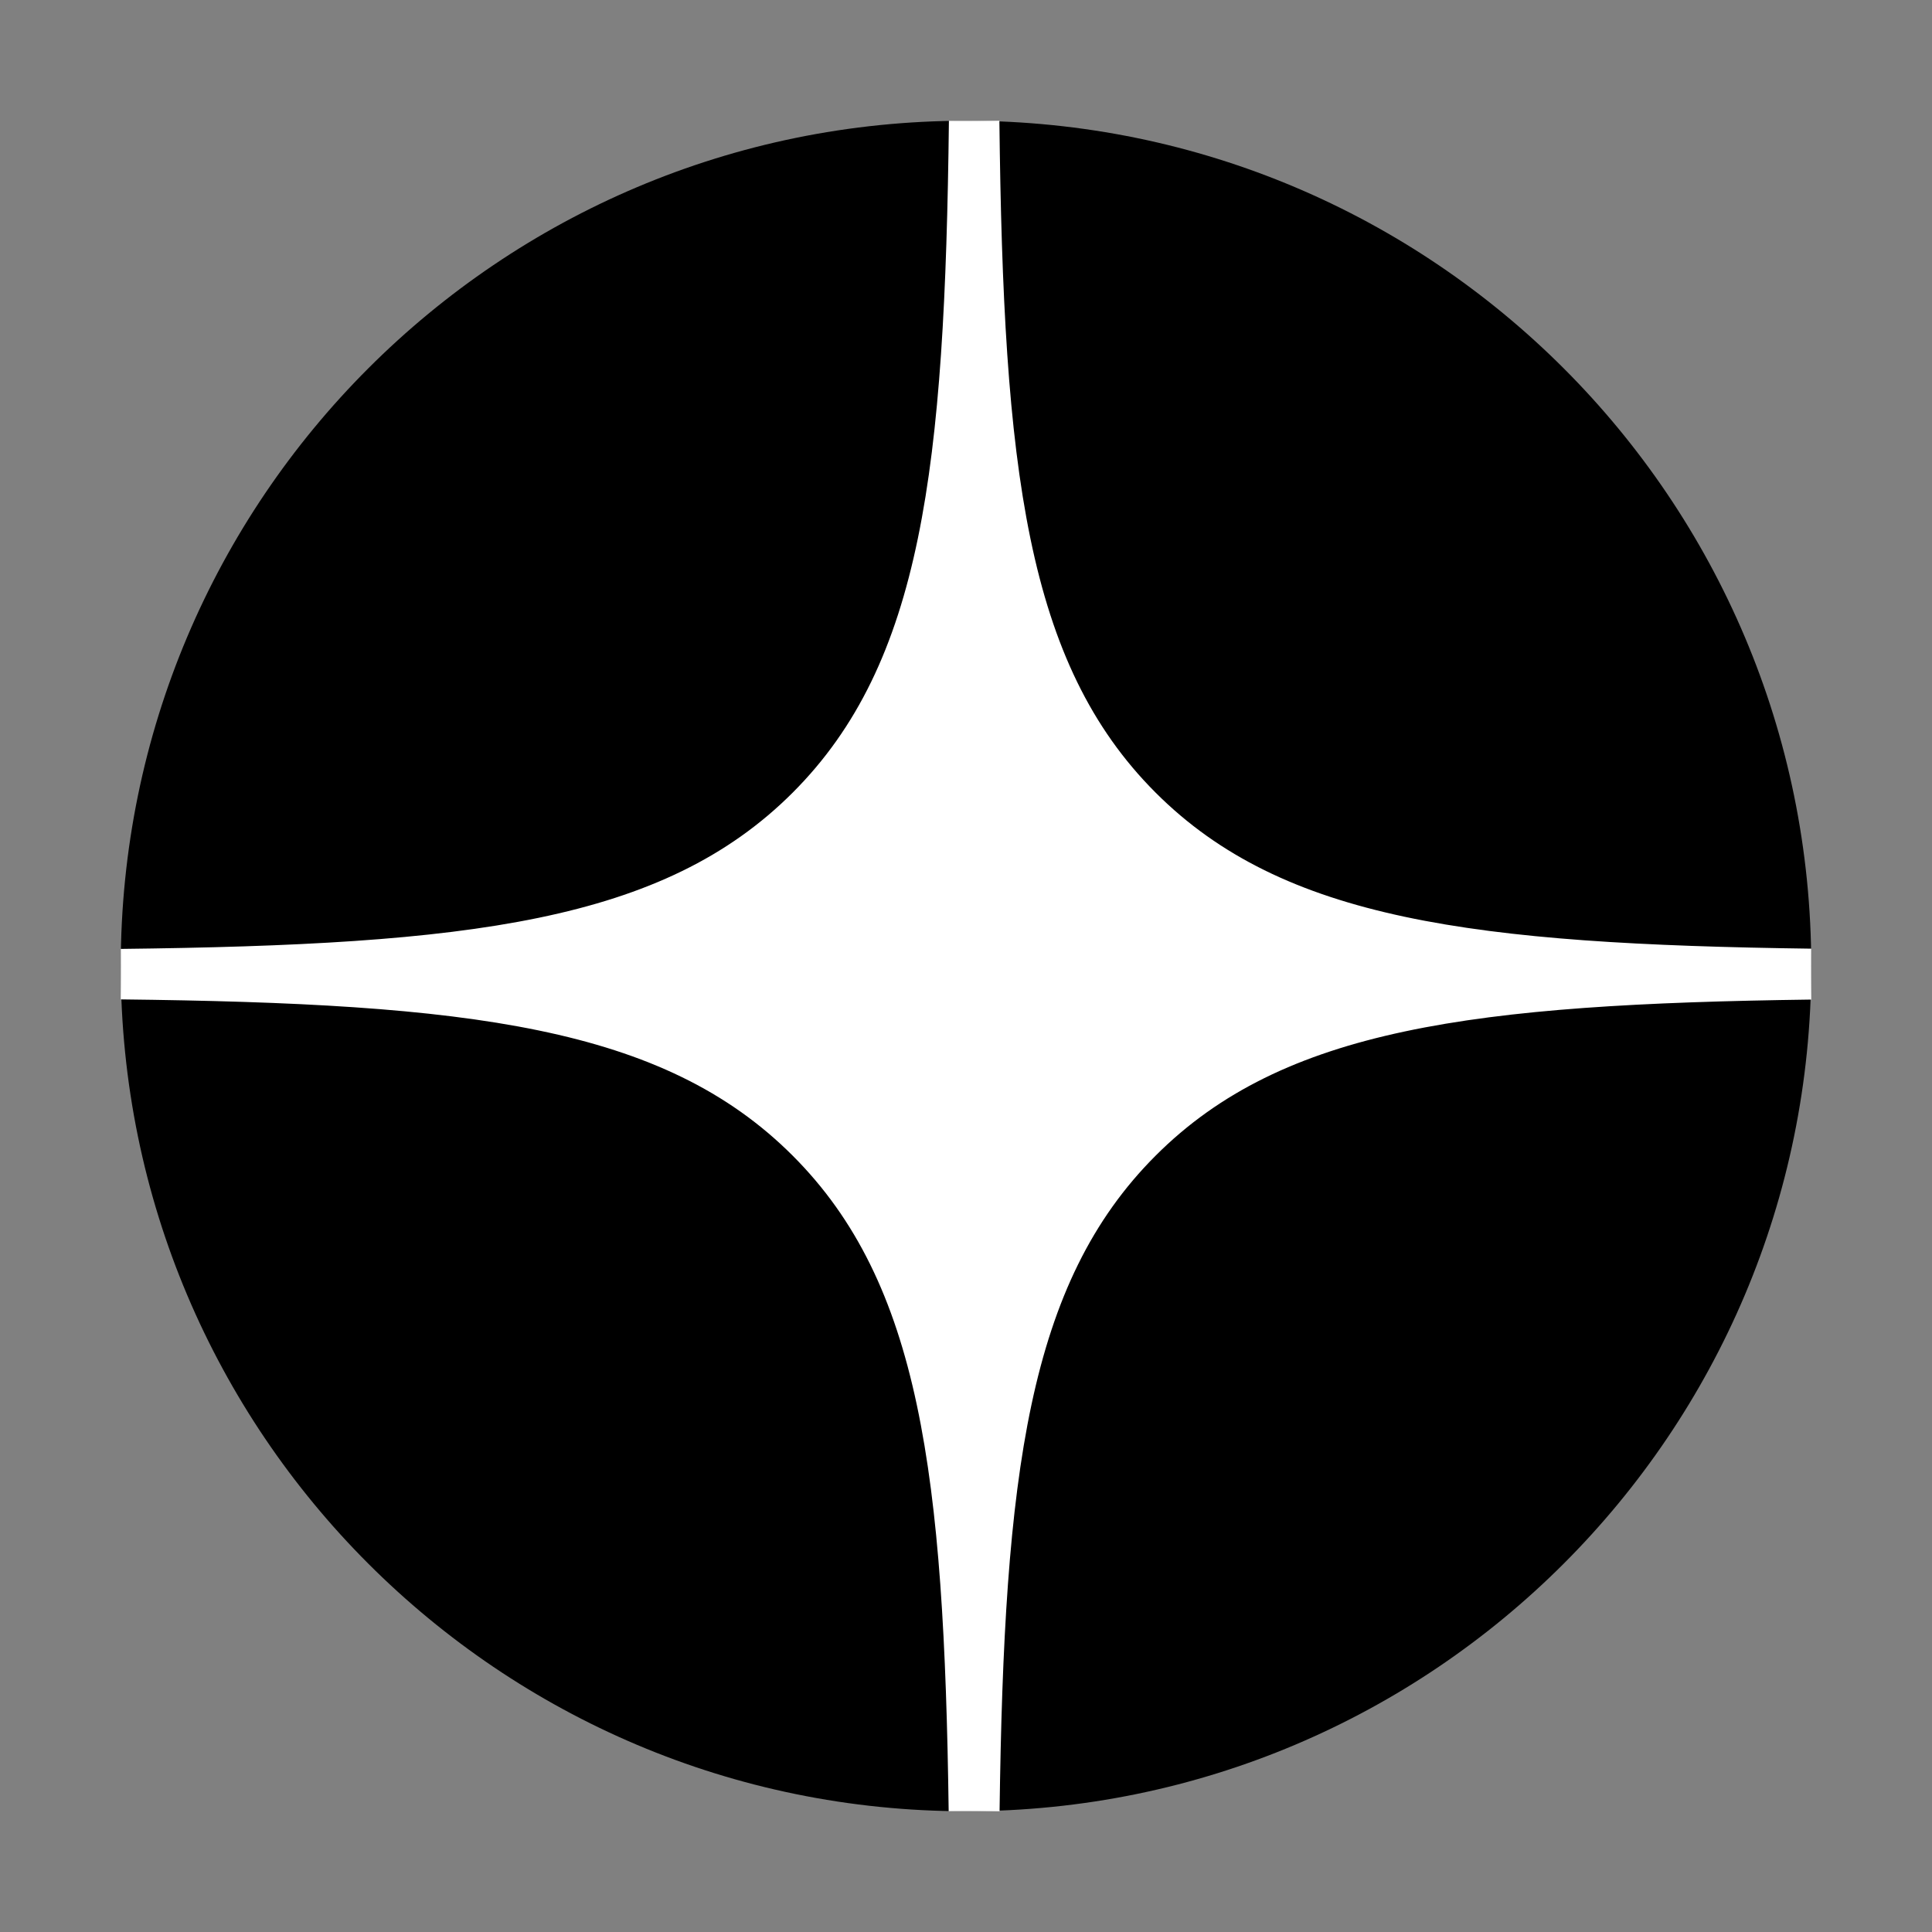
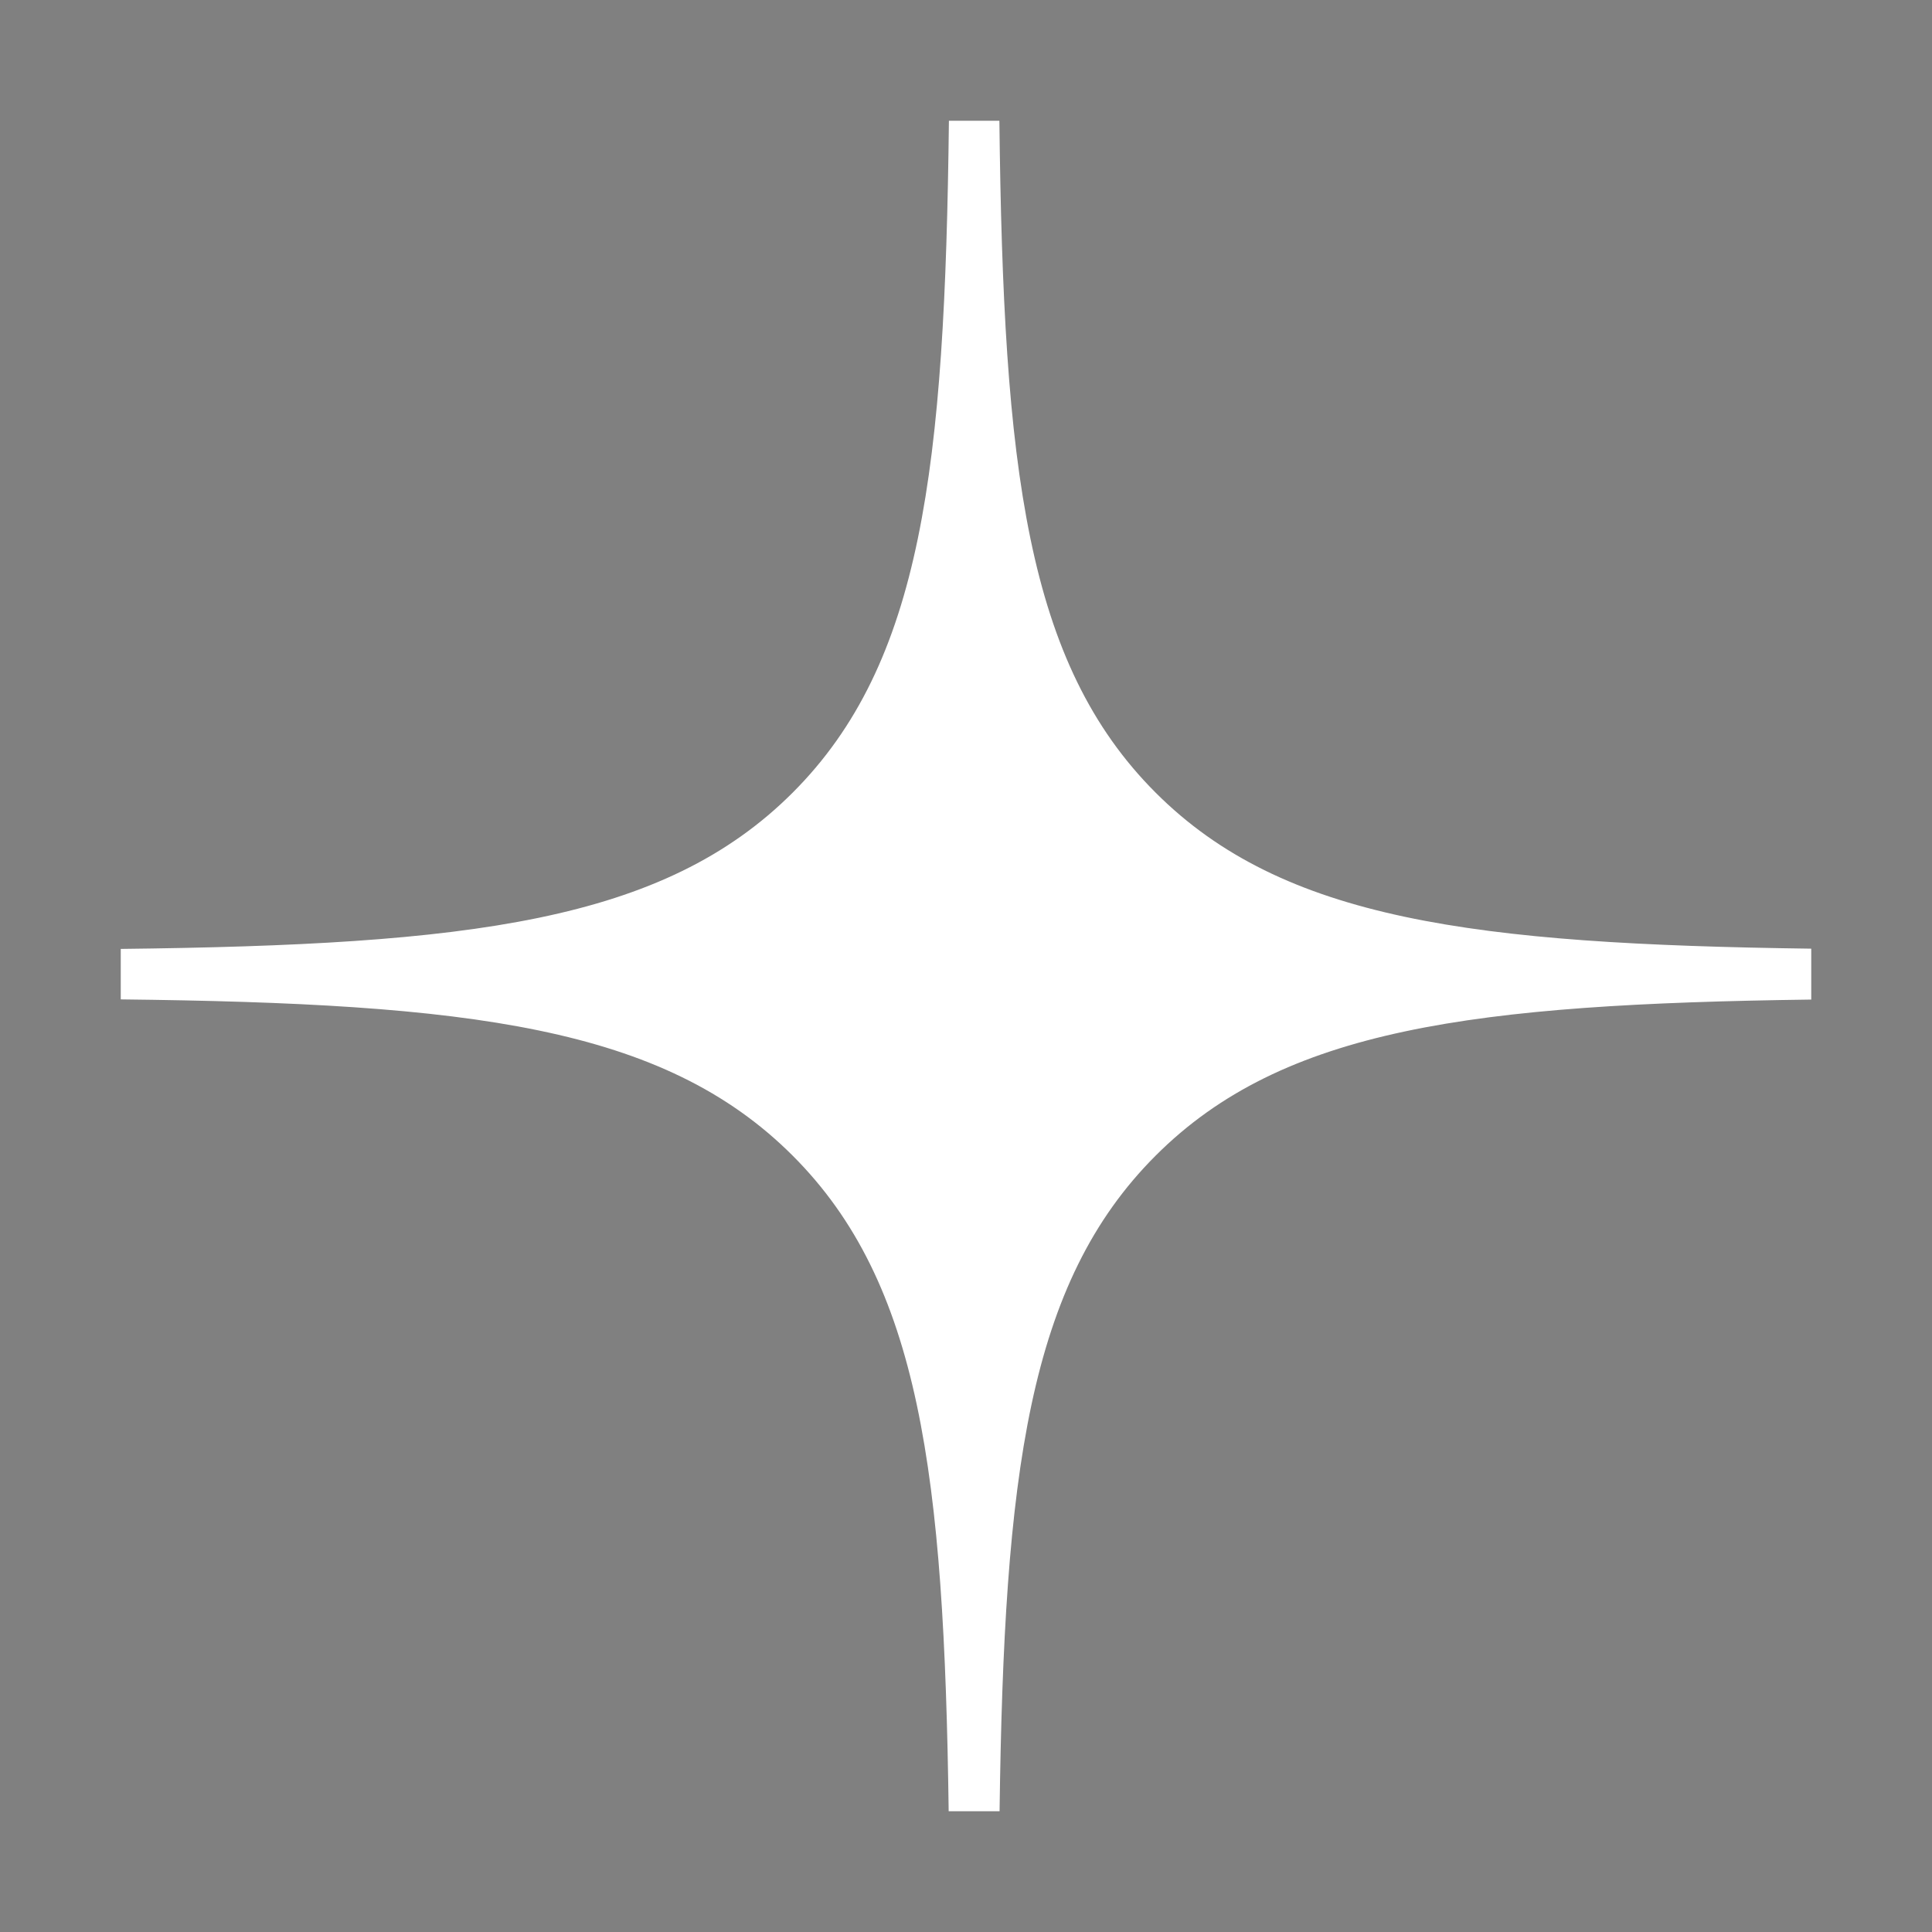
<svg xmlns="http://www.w3.org/2000/svg" width="32" height="32" viewBox="0 0 32 32" fill="none">
  <rect x="0" y="0" width="32" height="32" fill="#808080" stroke="none" />
-   <path d="M2 16C2 8.268 8.268 2 16 2C23.732 2 30 8.268 30 16C30 23.732 23.732 30 16 30C8.268 30 2 23.732 2 16Z" fill="black" />
  <path fill-rule="evenodd" clip-rule="evenodd" d="M15.717 2C15.65 7.76 15.274 10.983 13.129 13.129C10.983 15.274 7.76 15.65 2 15.717V16.553C7.76 16.619 10.983 16.995 13.129 19.141C15.24 21.252 15.638 24.409 15.713 30H16.556C16.631 24.409 17.029 21.252 19.141 19.141C21.252 17.029 24.409 16.631 30 16.556V15.713C24.409 15.638 21.252 15.24 19.141 13.129C16.995 10.983 16.619 7.76 16.553 2H15.717Z" fill="white" />
</svg>